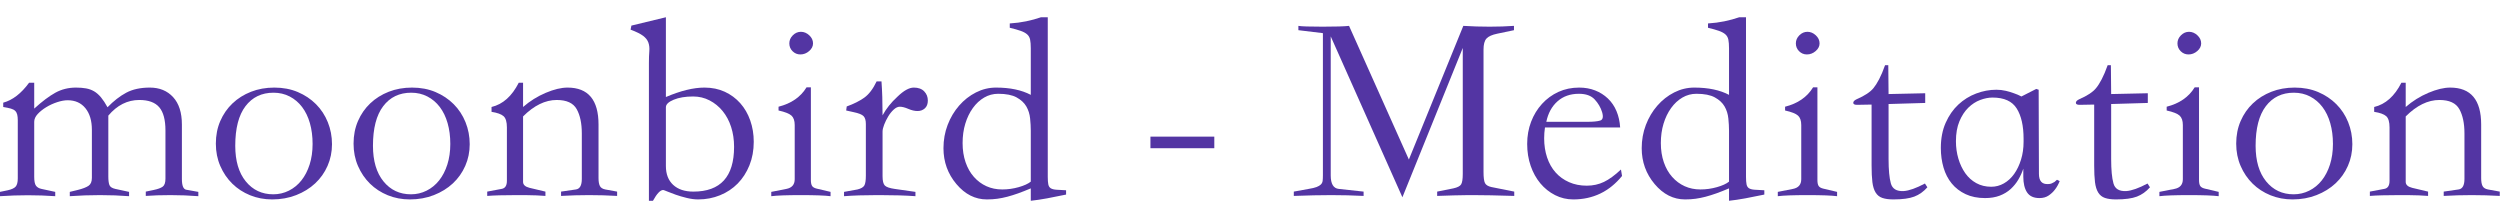
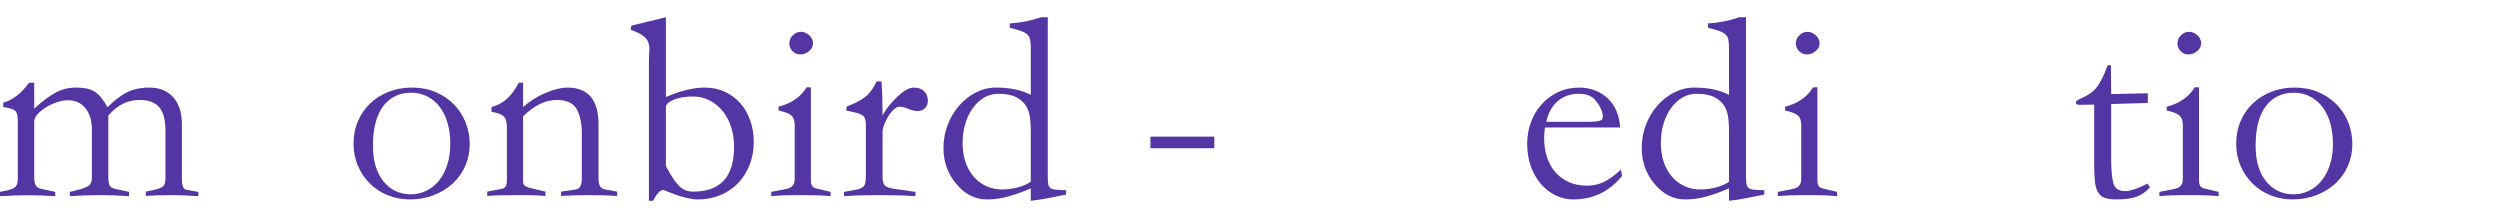
<svg xmlns="http://www.w3.org/2000/svg" width="475px" height="42px" viewBox="0 0 697 52" version="1.1" xml:space="preserve" style="fill-rule:evenodd;clip-rule:evenodd;stroke-linejoin:round;stroke-miterlimit:2;">
  <g transform="matrix(1,0,0,1,-54.62,-44.736)">
    <g transform="matrix(1.96,0,0,1.96,2.207,-30.059)">
      <path d="M47.478,62.959L48.59,62.729C49.203,62.602 49.637,62.442 49.893,62.25C50.148,62.059 50.276,61.682 50.276,61.119L50.276,54.258C50.276,52.75 49.982,51.651 49.395,50.961C48.807,50.271 47.861,49.926 46.558,49.926C44.871,49.926 43.402,50.667 42.15,52.149L42.15,60.813C42.15,61.349 42.201,61.752 42.303,62.02C42.405,62.289 42.686,62.474 43.146,62.576L45.101,62.998L45.101,63.611C43.798,63.509 42.418,63.458 40.961,63.458C39.505,63.458 38.073,63.509 36.668,63.611L36.668,62.998L37.78,62.729C38.495,62.551 39.013,62.352 39.332,62.135C39.651,61.918 39.811,61.541 39.811,61.004L39.811,54.181C39.811,52.878 39.505,51.849 38.891,51.095C38.278,50.341 37.435,49.964 36.361,49.964C35.927,49.964 35.435,50.054 34.885,50.233C34.336,50.412 33.818,50.648 33.333,50.942C32.847,51.236 32.438,51.562 32.106,51.919C31.774,52.277 31.608,52.648 31.608,53.031L31.608,60.851C31.608,61.464 31.691,61.886 31.857,62.116C32.023,62.346 32.285,62.499 32.643,62.576L34.598,62.998L34.598,63.611C32.042,63.432 29.423,63.432 26.74,63.611L26.74,62.998L27.851,62.768C28.413,62.64 28.79,62.461 28.982,62.231C29.174,62.001 29.27,61.618 29.27,61.081L29.27,52.801C29.27,52.494 29.244,52.232 29.193,52.015C29.142,51.798 29.046,51.619 28.905,51.479C28.765,51.338 28.56,51.229 28.292,51.153C28.024,51.076 27.66,50.999 27.2,50.923L27.2,50.309C28.528,49.952 29.755,49.006 30.88,47.473L31.608,47.473L31.608,51.153C32.732,50.131 33.735,49.377 34.617,48.891C35.499,48.406 36.476,48.163 37.55,48.163C38.086,48.163 38.565,48.201 38.987,48.278C39.409,48.354 39.792,48.495 40.137,48.699C40.482,48.904 40.808,49.191 41.115,49.562C41.421,49.932 41.728,50.399 42.035,50.961C42.903,50.067 43.791,49.377 44.699,48.891C45.606,48.406 46.724,48.163 48.053,48.163C49.433,48.163 50.538,48.616 51.369,49.524C52.199,50.431 52.615,51.728 52.615,53.414L52.615,61.158C52.615,62.103 52.819,62.614 53.228,62.691L54.953,62.998L54.953,63.611C53.65,63.509 52.333,63.458 51.005,63.458C49.676,63.458 48.5,63.496 47.478,63.573L47.478,62.959Z" style="fill:rgb(83,53,163);fill-rule:nonzero;" />
-       <path d="M65.456,64.071C64.332,64.071 63.284,63.873 62.313,63.477C61.342,63.081 60.498,62.531 59.783,61.829C59.067,61.126 58.499,60.289 58.077,59.318C57.655,58.347 57.445,57.286 57.445,56.136C57.445,54.961 57.655,53.887 58.077,52.916C58.499,51.945 59.08,51.108 59.821,50.405C60.562,49.702 61.438,49.153 62.447,48.757C63.456,48.361 64.562,48.163 65.763,48.163C66.99,48.163 68.101,48.374 69.098,48.795C70.095,49.217 70.957,49.792 71.685,50.52C72.414,51.249 72.976,52.105 73.372,53.089C73.768,54.072 73.966,55.114 73.966,56.213C73.966,57.312 73.755,58.34 73.334,59.299C72.912,60.257 72.324,61.087 71.57,61.79C70.816,62.493 69.916,63.049 68.868,63.458C67.82,63.867 66.683,64.071 65.456,64.071ZM60.205,56.443C60.205,58.589 60.703,60.276 61.7,61.503C62.696,62.729 64,63.343 65.61,63.343C66.402,63.343 67.143,63.17 67.833,62.825C68.523,62.48 69.117,61.995 69.615,61.369C70.114,60.742 70.503,59.989 70.785,59.107C71.066,58.225 71.206,57.248 71.206,56.174C71.206,55.101 71.078,54.117 70.823,53.223C70.567,52.328 70.197,51.562 69.711,50.923C69.226,50.284 68.638,49.786 67.948,49.428C67.258,49.07 66.491,48.891 65.648,48.891C63.961,48.891 62.632,49.53 61.661,50.808C60.69,52.086 60.205,53.964 60.205,56.443Z" style="fill:rgb(83,53,163);fill-rule:nonzero;" />
      <path d="M85.045,64.071C83.92,64.071 82.872,63.873 81.901,63.477C80.93,63.081 80.087,62.531 79.371,61.829C78.656,61.126 78.087,60.289 77.665,59.318C77.244,58.347 77.033,57.286 77.033,56.136C77.033,54.961 77.244,53.887 77.665,52.916C78.087,51.945 78.668,51.108 79.41,50.405C80.151,49.702 81.026,49.153 82.035,48.757C83.045,48.361 84.15,48.163 85.351,48.163C86.578,48.163 87.69,48.374 88.686,48.795C89.683,49.217 90.545,49.792 91.274,50.52C92.002,51.249 92.564,52.105 92.96,53.089C93.356,54.072 93.555,55.114 93.555,56.213C93.555,57.312 93.344,58.34 92.922,59.299C92.5,60.257 91.913,61.087 91.159,61.79C90.405,62.493 89.504,63.049 88.456,63.458C87.408,63.867 86.271,64.071 85.045,64.071ZM79.793,56.443C79.793,58.589 80.291,60.276 81.288,61.503C82.285,62.729 83.588,63.343 85.198,63.343C85.99,63.343 86.731,63.17 87.421,62.825C88.111,62.48 88.705,61.995 89.204,61.369C89.702,60.742 90.092,59.989 90.373,59.107C90.654,58.225 90.795,57.248 90.795,56.174C90.795,55.101 90.667,54.117 90.411,53.223C90.156,52.328 89.785,51.562 89.3,50.923C88.814,50.284 88.226,49.786 87.536,49.428C86.846,49.07 86.08,48.891 85.236,48.891C83.55,48.891 82.221,49.53 81.25,50.808C80.278,52.086 79.793,53.964 79.793,56.443Z" style="fill:rgb(83,53,163);fill-rule:nonzero;" />
      <path d="M114.523,63.573C111.865,63.419 109.207,63.419 106.55,63.573L106.55,62.959L108.658,62.653C109.22,62.576 109.501,62.078 109.501,61.158L109.501,54.679C109.501,53.248 109.258,52.098 108.773,51.229C108.287,50.361 107.342,49.926 105.936,49.926C104.301,49.926 102.703,50.706 101.145,52.264L101.145,61.579C101.145,61.988 101.451,62.269 102.065,62.423L104.326,62.959L104.326,63.573C103.968,63.547 103.547,63.522 103.061,63.496C102.576,63.471 102.039,63.458 101.451,63.458L100.186,63.458C98.372,63.458 96.992,63.496 96.046,63.573L96.046,62.959L98.078,62.576C98.589,62.499 98.845,62.116 98.845,61.426L98.845,53.836C98.845,53.044 98.685,52.507 98.365,52.226C98.046,51.945 97.477,51.741 96.66,51.613L96.66,50.923C98.27,50.539 99.56,49.389 100.531,47.473L101.145,47.473L101.145,50.923C102.116,50.079 103.189,49.409 104.365,48.91C105.54,48.412 106.575,48.163 107.47,48.163C110.408,48.163 111.878,49.913 111.878,53.414L111.878,61.043C111.878,61.528 111.942,61.899 112.07,62.154C112.197,62.41 112.453,62.576 112.836,62.653L114.523,62.959L114.523,63.573Z" style="fill:rgb(83,53,163);fill-rule:nonzero;" />
-       <path d="M116.44,39.921L116.555,39.346L121.461,38.158L121.461,49.504C123.557,48.61 125.384,48.163 126.943,48.163C128.016,48.163 128.981,48.361 129.837,48.757C130.693,49.153 131.428,49.696 132.041,50.386C132.655,51.076 133.127,51.894 133.46,52.839C133.792,53.785 133.958,54.794 133.958,55.868C133.958,57.094 133.753,58.212 133.345,59.222C132.936,60.231 132.38,61.094 131.677,61.809C130.974,62.525 130.137,63.081 129.166,63.477C128.195,63.873 127.16,64.071 126.061,64.071C125.55,64.071 125.007,64.001 124.432,63.86C123.857,63.72 123.333,63.566 122.86,63.4C122.388,63.234 121.985,63.081 121.653,62.94C121.321,62.8 121.129,62.729 121.078,62.729C120.669,62.729 120.183,63.241 119.621,64.263L119.046,64.263L119.046,44.674C119.046,44.01 119.065,43.448 119.104,42.988C119.142,42.528 119.097,42.119 118.97,41.761C118.842,41.403 118.593,41.084 118.222,40.803C117.851,40.522 117.257,40.228 116.44,39.921ZM121.461,59.318C121.461,60.468 121.806,61.362 122.496,62.001C123.186,62.64 124.145,62.959 125.371,62.959C129.23,62.959 131.16,60.838 131.16,56.596C131.16,55.574 131.019,54.628 130.738,53.759C130.457,52.891 130.054,52.137 129.53,51.498C129.006,50.859 128.387,50.354 127.671,49.984C126.956,49.613 126.176,49.428 125.333,49.428C124.234,49.428 123.314,49.581 122.573,49.888C121.832,50.194 121.461,50.552 121.461,50.961L121.461,59.318Z" style="fill:rgb(83,53,163);fill-rule:nonzero;" />
+       <path d="M116.44,39.921L116.555,39.346L121.461,38.158L121.461,49.504C123.557,48.61 125.384,48.163 126.943,48.163C128.016,48.163 128.981,48.361 129.837,48.757C130.693,49.153 131.428,49.696 132.041,50.386C132.655,51.076 133.127,51.894 133.46,52.839C133.792,53.785 133.958,54.794 133.958,55.868C133.958,57.094 133.753,58.212 133.345,59.222C132.936,60.231 132.38,61.094 131.677,61.809C130.974,62.525 130.137,63.081 129.166,63.477C128.195,63.873 127.16,64.071 126.061,64.071C125.55,64.071 125.007,64.001 124.432,63.86C123.857,63.72 123.333,63.566 122.86,63.4C122.388,63.234 121.985,63.081 121.653,62.94C121.321,62.8 121.129,62.729 121.078,62.729C120.669,62.729 120.183,63.241 119.621,64.263L119.046,64.263L119.046,44.674C119.046,44.01 119.065,43.448 119.104,42.988C119.142,42.528 119.097,42.119 118.97,41.761C118.842,41.403 118.593,41.084 118.222,40.803C117.851,40.522 117.257,40.228 116.44,39.921ZM121.461,59.318C123.186,62.64 124.145,62.959 125.371,62.959C129.23,62.959 131.16,60.838 131.16,56.596C131.16,55.574 131.019,54.628 130.738,53.759C130.457,52.891 130.054,52.137 129.53,51.498C129.006,50.859 128.387,50.354 127.671,49.984C126.956,49.613 126.176,49.428 125.333,49.428C124.234,49.428 123.314,49.581 122.573,49.888C121.832,50.194 121.461,50.552 121.461,50.961L121.461,59.318Z" style="fill:rgb(83,53,163);fill-rule:nonzero;" />
      <path d="M144.883,63.611C144.474,63.56 143.925,63.522 143.235,63.496C142.545,63.471 141.688,63.458 140.666,63.458C139.644,63.458 138.788,63.471 138.098,63.496C137.408,63.522 136.858,63.56 136.45,63.611L136.45,62.998L138.596,62.576C139.388,62.423 139.785,61.963 139.785,61.196L139.785,53.491C139.785,52.878 139.631,52.431 139.325,52.149C139.018,51.868 138.405,51.626 137.485,51.421L137.485,50.884C139.299,50.424 140.628,49.504 141.471,48.124L142.085,48.124L142.085,61.311C142.085,61.694 142.142,61.976 142.257,62.154C142.372,62.333 142.596,62.461 142.928,62.538L144.883,62.998L144.883,63.611ZM140.666,40.228C141.101,40.228 141.497,40.394 141.855,40.726C142.212,41.058 142.391,41.442 142.391,41.876C142.391,42.285 142.206,42.649 141.835,42.969C141.465,43.288 141.05,43.448 140.59,43.448C140.155,43.448 139.785,43.294 139.478,42.988C139.171,42.681 139.018,42.311 139.018,41.876C139.018,41.442 139.184,41.058 139.516,40.726C139.848,40.394 140.232,40.228 140.666,40.228Z" style="fill:rgb(83,53,163);fill-rule:nonzero;" />
      <path d="M146.8,63.611L146.8,62.998L148.716,62.653C149.227,62.525 149.553,62.333 149.694,62.078C149.834,61.822 149.905,61.362 149.905,60.698L149.905,53.338C149.905,52.827 149.796,52.456 149.579,52.226C149.361,51.996 148.882,51.804 148.141,51.651L147.106,51.421L147.183,50.846C148.18,50.488 149.01,50.073 149.675,49.6C150.339,49.127 150.927,48.354 151.438,47.281L152.128,47.281C152.179,47.971 152.217,48.719 152.243,49.524C152.268,50.329 152.281,51.191 152.281,52.111C152.792,51.166 153.495,50.284 154.39,49.466C155.284,48.597 156.063,48.163 156.728,48.163C157.367,48.163 157.859,48.342 158.204,48.699C158.549,49.057 158.721,49.492 158.721,50.003C158.721,50.488 158.581,50.859 158.3,51.114C158.018,51.37 157.673,51.498 157.265,51.498C156.856,51.498 156.415,51.396 155.942,51.191C155.469,50.987 155.067,50.884 154.735,50.884C154.453,50.884 154.166,51.019 153.872,51.287C153.578,51.555 153.316,51.881 153.086,52.264C152.856,52.648 152.665,53.037 152.511,53.434C152.358,53.83 152.281,54.156 152.281,54.411L152.281,60.774C152.281,61.439 152.39,61.88 152.607,62.097C152.824,62.314 153.291,62.474 154.006,62.576L156.958,62.998L156.958,63.611C156.268,63.56 155.501,63.522 154.658,63.496C153.815,63.471 152.907,63.458 151.936,63.458L151.438,63.458C150.543,63.458 149.713,63.471 148.946,63.496C148.18,63.522 147.464,63.56 146.8,63.611Z" style="fill:rgb(83,53,163);fill-rule:nonzero;" />
      <path d="M173.365,42.566C173.365,42.055 173.333,41.646 173.269,41.339C173.205,41.033 173.064,40.784 172.847,40.592C172.63,40.4 172.323,40.234 171.927,40.094C171.531,39.953 171.013,39.806 170.375,39.653L170.375,39.039C171.192,38.988 171.972,38.886 172.713,38.733C173.454,38.579 174.157,38.388 174.821,38.158L175.78,38.158L175.78,60.851C175.78,61.311 175.805,61.669 175.856,61.924C175.907,62.18 176.022,62.365 176.201,62.48C176.38,62.595 176.642,62.666 176.987,62.691C177.332,62.717 177.798,62.742 178.386,62.768L178.386,63.381C177.415,63.586 176.514,63.764 175.684,63.918C174.853,64.071 174.08,64.186 173.365,64.263L173.365,62.499C172.7,62.781 172.1,63.017 171.563,63.209C171.026,63.4 170.515,63.56 170.03,63.688C169.544,63.816 169.071,63.911 168.611,63.975C168.151,64.039 167.653,64.071 167.116,64.071C165.455,64.071 164.011,63.343 162.785,61.886C161.558,60.429 160.945,58.73 160.945,56.788C160.945,55.612 161.143,54.507 161.539,53.472C161.935,52.437 162.478,51.523 163.168,50.731C163.858,49.939 164.656,49.313 165.564,48.853C166.471,48.393 167.423,48.163 168.42,48.163C170.413,48.163 172.061,48.508 173.365,49.198L173.365,42.566ZM173.365,61.541L173.365,54.296C173.365,53.759 173.333,53.178 173.269,52.552C173.205,51.926 173.026,51.357 172.732,50.846C172.438,50.335 171.978,49.907 171.352,49.562C170.726,49.217 169.851,49.044 168.726,49.044C168.011,49.044 167.346,49.223 166.733,49.581C166.12,49.939 165.583,50.437 165.123,51.076C164.663,51.715 164.305,52.456 164.05,53.299C163.794,54.143 163.666,55.063 163.666,56.059C163.666,57.056 163.807,57.963 164.088,58.781C164.369,59.599 164.765,60.295 165.276,60.87C165.787,61.445 166.381,61.886 167.059,62.193C167.736,62.499 168.483,62.653 169.301,62.653C170.093,62.653 170.873,62.544 171.64,62.327C172.406,62.11 172.981,61.848 173.365,61.541Z" style="fill:rgb(83,53,163);fill-rule:nonzero;" />
      <rect x="190.385" y="55.139" width="9.085" height="1.648" style="fill:rgb(83,53,163);fill-rule:nonzero;" />
-       <path d="M242.135,63.573C239.681,63.496 237.752,63.458 236.346,63.458L235.58,63.458C234.915,63.458 234.231,63.471 233.529,63.496C232.826,63.522 232.04,63.547 231.171,63.573L231.171,62.959L233.471,62.499C234.059,62.372 234.43,62.18 234.583,61.924C234.736,61.669 234.813,61.171 234.813,60.429L234.813,42.528L226.226,63.764L216.03,40.879L216.03,60.659C216.03,61.861 216.413,62.499 217.18,62.576L220.706,62.959L220.706,63.573C219.173,63.496 217.64,63.458 216.106,63.458C214.573,63.458 212.797,63.496 210.778,63.573L210.778,62.959L212.886,62.576C213.372,62.499 213.749,62.41 214.017,62.308C214.285,62.206 214.49,62.084 214.63,61.944C214.771,61.803 214.854,61.631 214.88,61.426C214.905,61.222 214.918,60.966 214.918,60.659L214.918,40.419L211.43,39.998L211.43,39.384C211.838,39.461 212.988,39.499 214.88,39.499C216.72,39.499 217.972,39.461 218.636,39.384L227.146,58.398L234.89,39.384C236.142,39.461 237.388,39.499 238.627,39.499C239.866,39.499 241.023,39.461 242.096,39.384L242.096,39.998L239.72,40.496C238.978,40.649 238.467,40.879 238.186,41.186C237.905,41.493 237.765,42.017 237.765,42.758L237.765,60.161C237.765,60.953 237.835,61.484 237.975,61.752C238.116,62.02 238.416,62.206 238.876,62.308L242.135,62.959L242.135,63.573Z" style="fill:rgb(83,53,163);fill-rule:nonzero;" />
      <path d="M257.2,53.836L246.505,53.836C246.428,54.347 246.39,54.858 246.39,55.369C246.39,56.366 246.53,57.28 246.811,58.11C247.092,58.941 247.495,59.65 248.019,60.238C248.543,60.826 249.181,61.286 249.935,61.618C250.689,61.95 251.526,62.116 252.446,62.116C253.341,62.116 254.158,61.937 254.9,61.579C255.641,61.222 256.446,60.634 257.315,59.816L257.468,60.736C255.653,62.959 253.341,64.071 250.53,64.071C249.61,64.071 248.747,63.867 247.942,63.458C247.137,63.049 246.441,62.493 245.853,61.79C245.265,61.087 244.805,60.257 244.473,59.299C244.141,58.34 243.975,57.299 243.975,56.174C243.975,55.05 244.16,54.002 244.53,53.031C244.901,52.06 245.418,51.21 246.083,50.482C246.747,49.754 247.527,49.185 248.421,48.776C249.316,48.367 250.3,48.163 251.373,48.163C252.191,48.163 252.945,48.297 253.635,48.565C254.325,48.834 254.931,49.217 255.455,49.715C255.979,50.214 256.388,50.814 256.682,51.517C256.976,52.22 257.148,52.993 257.2,53.836ZM246.696,53.031L252.523,53.031C253.341,53.031 253.948,52.974 254.344,52.859C254.74,52.744 254.836,52.341 254.631,51.651C254.427,50.987 254.075,50.386 253.577,49.849C253.079,49.313 252.331,49.044 251.335,49.044C250.108,49.044 249.092,49.402 248.287,50.118C247.482,50.833 246.952,51.804 246.696,53.031Z" style="fill:rgb(83,53,163);fill-rule:nonzero;" />
      <path d="M272.686,42.566C272.686,42.055 272.654,41.646 272.59,41.339C272.526,41.033 272.386,40.784 272.169,40.592C271.951,40.4 271.645,40.234 271.249,40.094C270.853,39.953 270.335,39.806 269.696,39.653L269.696,39.039C270.514,38.988 271.293,38.886 272.035,38.733C272.776,38.579 273.478,38.388 274.143,38.158L275.101,38.158L275.101,60.851C275.101,61.311 275.127,61.669 275.178,61.924C275.229,62.18 275.344,62.365 275.523,62.48C275.702,62.595 275.964,62.666 276.309,62.691C276.654,62.717 277.12,62.742 277.708,62.768L277.708,63.381C276.737,63.586 275.836,63.764 275.005,63.918C274.175,64.071 273.402,64.186 272.686,64.263L272.686,62.499C272.022,62.781 271.421,63.017 270.885,63.209C270.348,63.4 269.837,63.56 269.351,63.688C268.866,63.816 268.393,63.911 267.933,63.975C267.473,64.039 266.975,64.071 266.438,64.071C264.777,64.071 263.333,63.343 262.106,61.886C260.88,60.429 260.266,58.73 260.266,56.788C260.266,55.612 260.464,54.507 260.86,53.472C261.256,52.437 261.8,51.523 262.49,50.731C263.18,49.939 263.978,49.313 264.885,48.853C265.793,48.393 266.745,48.163 267.741,48.163C269.735,48.163 271.383,48.508 272.686,49.198L272.686,42.566ZM272.686,61.541L272.686,54.296C272.686,53.759 272.654,53.178 272.59,52.552C272.526,51.926 272.348,51.357 272.054,50.846C271.76,50.335 271.3,49.907 270.674,49.562C270.048,49.217 269.172,49.044 268.048,49.044C267.332,49.044 266.668,49.223 266.055,49.581C265.441,49.939 264.905,50.437 264.445,51.076C263.985,51.715 263.627,52.456 263.371,53.299C263.116,54.143 262.988,55.063 262.988,56.059C262.988,57.056 263.128,57.963 263.41,58.781C263.691,59.599 264.087,60.295 264.598,60.87C265.109,61.445 265.703,61.886 266.38,62.193C267.058,62.499 267.805,62.653 268.623,62.653C269.415,62.653 270.195,62.544 270.961,62.327C271.728,62.11 272.303,61.848 272.686,61.541Z" style="fill:rgb(83,53,163);fill-rule:nonzero;" />
      <path d="M288.058,63.611C287.649,63.56 287.1,63.522 286.41,63.496C285.72,63.471 284.863,63.458 283.841,63.458C282.819,63.458 281.963,63.471 281.273,63.496C280.583,63.522 280.033,63.56 279.625,63.611L279.625,62.998L281.771,62.576C282.563,62.423 282.96,61.963 282.96,61.196L282.96,53.491C282.96,52.878 282.806,52.431 282.5,52.149C282.193,51.868 281.58,51.626 280.66,51.421L280.66,50.884C282.474,50.424 283.803,49.504 284.646,48.124L285.26,48.124L285.26,61.311C285.26,61.694 285.317,61.976 285.432,62.154C285.547,62.333 285.771,62.461 286.103,62.538L288.058,62.998L288.058,63.611ZM283.841,40.228C284.276,40.228 284.672,40.394 285.03,40.726C285.387,41.058 285.566,41.442 285.566,41.876C285.566,42.285 285.381,42.649 285.01,42.969C284.64,43.288 284.225,43.448 283.765,43.448C283.33,43.448 282.96,43.294 282.653,42.988C282.346,42.681 282.193,42.311 282.193,41.876C282.193,41.442 282.359,41.058 282.691,40.726C283.023,40.394 283.407,40.228 283.841,40.228Z" style="fill:rgb(83,53,163);fill-rule:nonzero;" />
-       <path d="M294.881,44.981L295.341,44.981C295.341,45.671 295.348,46.355 295.36,47.032C295.373,47.709 295.38,48.393 295.38,49.083L300.593,48.968L300.593,50.348L295.38,50.501L295.38,58.321C295.38,59.854 295.488,61.011 295.705,61.79C295.923,62.57 296.53,62.934 297.526,62.883C298.293,62.832 299.302,62.474 300.555,61.809L300.9,62.346C300.363,62.959 299.743,63.4 299.04,63.669C298.338,63.937 297.347,64.071 296.07,64.071C295.431,64.071 294.907,64.001 294.498,63.86C294.089,63.72 293.77,63.464 293.54,63.094C293.31,62.723 293.156,62.231 293.08,61.618C293.003,61.004 292.965,60.212 292.965,59.241L292.965,50.578C292.607,50.578 292.262,50.584 291.93,50.597C291.597,50.61 291.252,50.616 290.895,50.616C290.537,50.616 290.358,50.52 290.358,50.329C290.358,50.137 290.524,49.964 290.856,49.811C291.981,49.326 292.773,48.802 293.233,48.239C293.488,47.933 293.757,47.511 294.038,46.974C294.319,46.438 294.6,45.773 294.881,44.981Z" style="fill:rgb(83,53,163);fill-rule:nonzero;" />
-       <path d="M309.103,63.879C308.055,63.879 307.135,63.694 306.343,63.324C305.551,62.953 304.893,62.448 304.369,61.809C303.845,61.171 303.455,60.417 303.2,59.548C302.944,58.679 302.816,57.746 302.816,56.749C302.816,55.395 303.046,54.2 303.506,53.165C303.966,52.13 304.567,51.268 305.308,50.578C306.049,49.888 306.892,49.364 307.838,49.006C308.783,48.648 309.742,48.469 310.713,48.469C311.173,48.469 311.62,48.521 312.055,48.623C312.489,48.725 312.872,48.84 313.205,48.968C313.588,49.096 313.946,49.249 314.278,49.428L316.386,48.354L316.731,48.469C316.731,50.463 316.738,52.456 316.75,54.449C316.763,56.443 316.77,58.436 316.77,60.429C316.77,61.452 317.204,61.937 318.073,61.886C318.277,61.886 318.45,61.854 318.59,61.79C318.731,61.726 318.865,61.656 318.993,61.579C319.121,61.477 319.236,61.375 319.338,61.273L319.721,61.464C319.542,61.924 319.312,62.333 319.031,62.691C318.801,62.998 318.507,63.272 318.15,63.515C317.792,63.758 317.357,63.879 316.846,63.879C316.028,63.879 315.441,63.611 315.083,63.074C314.725,62.538 314.546,61.784 314.546,60.813L314.546,59.701C314.367,60.238 314.131,60.755 313.837,61.254C313.543,61.752 313.179,62.199 312.745,62.595C312.31,62.991 311.793,63.304 311.192,63.534C310.591,63.764 309.895,63.879 309.103,63.879ZM314.585,55.446C314.585,53.606 314.259,52.169 313.607,51.134C312.955,50.099 311.812,49.581 310.176,49.581C309.614,49.581 309.026,49.696 308.413,49.926C307.8,50.156 307.237,50.52 306.726,51.019C306.215,51.517 305.793,52.162 305.461,52.954C305.129,53.747 304.963,54.692 304.963,55.791C304.963,56.66 305.078,57.484 305.308,58.264C305.538,59.043 305.864,59.733 306.285,60.334C306.707,60.934 307.231,61.407 307.857,61.752C308.483,62.097 309.192,62.269 309.985,62.269C310.623,62.269 311.224,62.11 311.786,61.79C312.348,61.471 312.834,61.024 313.243,60.449C313.652,59.874 313.978,59.196 314.22,58.417C314.463,57.637 314.585,56.788 314.585,55.868L314.585,55.446Z" style="fill:rgb(83,53,163);fill-rule:nonzero;" />
      <path d="M326.545,44.981L327.005,44.981C327.005,45.671 327.011,46.355 327.024,47.032C327.036,47.709 327.043,48.393 327.043,49.083L332.256,48.968L332.256,50.348L327.043,50.501L327.043,58.321C327.043,59.854 327.151,61.011 327.369,61.79C327.586,62.57 328.193,62.934 329.19,62.883C329.956,62.832 330.966,62.474 332.218,61.809L332.563,62.346C332.026,62.959 331.406,63.4 330.704,63.669C330.001,63.937 329.011,64.071 327.733,64.071C327.094,64.071 326.57,64.001 326.161,63.86C325.752,63.72 325.433,63.464 325.203,63.094C324.973,62.723 324.82,62.231 324.743,61.618C324.666,61.004 324.628,60.212 324.628,59.241L324.628,50.578C324.27,50.578 323.925,50.584 323.593,50.597C323.261,50.61 322.916,50.616 322.558,50.616C322.2,50.616 322.021,50.52 322.021,50.329C322.021,50.137 322.187,49.964 322.52,49.811C323.644,49.326 324.436,48.802 324.896,48.239C325.152,47.933 325.42,47.511 325.701,46.974C325.982,46.438 326.263,45.773 326.545,44.981Z" style="fill:rgb(83,53,163);fill-rule:nonzero;" />
      <path d="M342.338,63.611C341.929,63.56 341.38,63.522 340.69,63.496C340,63.471 339.143,63.458 338.121,63.458C337.099,63.458 336.243,63.471 335.553,63.496C334.863,63.522 334.313,63.56 333.905,63.611L333.905,62.998L336.051,62.576C336.843,62.423 337.24,61.963 337.24,61.196L337.24,53.491C337.24,52.878 337.086,52.431 336.78,52.149C336.473,51.868 335.86,51.626 334.94,51.421L334.94,50.884C336.754,50.424 338.083,49.504 338.926,48.124L339.54,48.124L339.54,61.311C339.54,61.694 339.597,61.976 339.712,62.154C339.827,62.333 340.051,62.461 340.383,62.538L342.338,62.998L342.338,63.611ZM338.121,40.228C338.556,40.228 338.952,40.394 339.31,40.726C339.667,41.058 339.846,41.442 339.846,41.876C339.846,42.285 339.661,42.649 339.29,42.969C338.92,43.288 338.505,43.448 338.045,43.448C337.61,43.448 337.24,43.294 336.933,42.988C336.626,42.681 336.473,42.311 336.473,41.876C336.473,41.442 336.639,41.058 336.971,40.726C337.303,40.394 337.687,40.228 338.121,40.228Z" style="fill:rgb(83,53,163);fill-rule:nonzero;" />
      <path d="M352.841,64.071C351.717,64.071 350.669,63.873 349.698,63.477C348.727,63.081 347.883,62.531 347.168,61.829C346.452,61.126 345.884,60.289 345.462,59.318C345.04,58.347 344.83,57.286 344.83,56.136C344.83,54.961 345.04,53.887 345.462,52.916C345.884,51.945 346.465,51.108 347.206,50.405C347.947,49.702 348.823,49.153 349.832,48.757C350.841,48.361 351.947,48.163 353.148,48.163C354.375,48.163 355.486,48.374 356.483,48.795C357.48,49.217 358.342,49.792 359.07,50.52C359.799,51.249 360.361,52.105 360.757,53.089C361.153,54.072 361.351,55.114 361.351,56.213C361.351,57.312 361.14,58.34 360.719,59.299C360.297,60.257 359.709,61.087 358.955,61.79C358.201,62.493 357.301,63.049 356.253,63.458C355.205,63.867 354.068,64.071 352.841,64.071ZM347.59,56.443C347.59,58.589 348.088,60.276 349.085,61.503C350.081,62.729 351.385,63.343 352.995,63.343C353.787,63.343 354.528,63.17 355.218,62.825C355.908,62.48 356.502,61.995 357,61.369C357.499,60.742 357.888,59.989 358.17,59.107C358.451,58.225 358.591,57.248 358.591,56.174C358.591,55.101 358.463,54.117 358.208,53.223C357.952,52.328 357.582,51.562 357.096,50.923C356.611,50.284 356.023,49.786 355.333,49.428C354.643,49.07 353.876,48.891 353.033,48.891C351.346,48.891 350.017,49.53 349.046,50.808C348.075,52.086 347.59,53.964 347.59,56.443Z" style="fill:rgb(83,53,163);fill-rule:nonzero;" />
-       <path d="M382.32,63.573C379.662,63.419 377.004,63.419 374.346,63.573L374.346,62.959L376.455,62.653C377.017,62.576 377.298,62.078 377.298,61.158L377.298,54.679C377.298,53.248 377.055,52.098 376.57,51.229C376.084,50.361 375.138,49.926 373.733,49.926C372.097,49.926 370.5,50.706 368.941,52.264L368.941,61.579C368.941,61.988 369.248,62.269 369.861,62.423L372.123,62.959L372.123,63.573C371.765,63.547 371.343,63.522 370.858,63.496C370.372,63.471 369.836,63.458 369.248,63.458L367.983,63.458C366.168,63.458 364.788,63.496 363.843,63.573L363.843,62.959L365.875,62.576C366.386,62.499 366.641,62.116 366.641,61.426L366.641,53.836C366.641,53.044 366.481,52.507 366.162,52.226C365.843,51.945 365.274,51.741 364.456,51.613L364.456,50.923C366.066,50.539 367.357,49.389 368.328,47.473L368.941,47.473L368.941,50.923C369.912,50.079 370.986,49.409 372.161,48.91C373.337,48.412 374.372,48.163 375.266,48.163C378.205,48.163 379.675,49.913 379.675,53.414L379.675,61.043C379.675,61.528 379.738,61.899 379.866,62.154C379.994,62.41 380.25,62.576 380.633,62.653L382.32,62.959L382.32,63.573Z" style="fill:rgb(83,53,163);fill-rule:nonzero;" />
    </g>
  </g>
</svg>